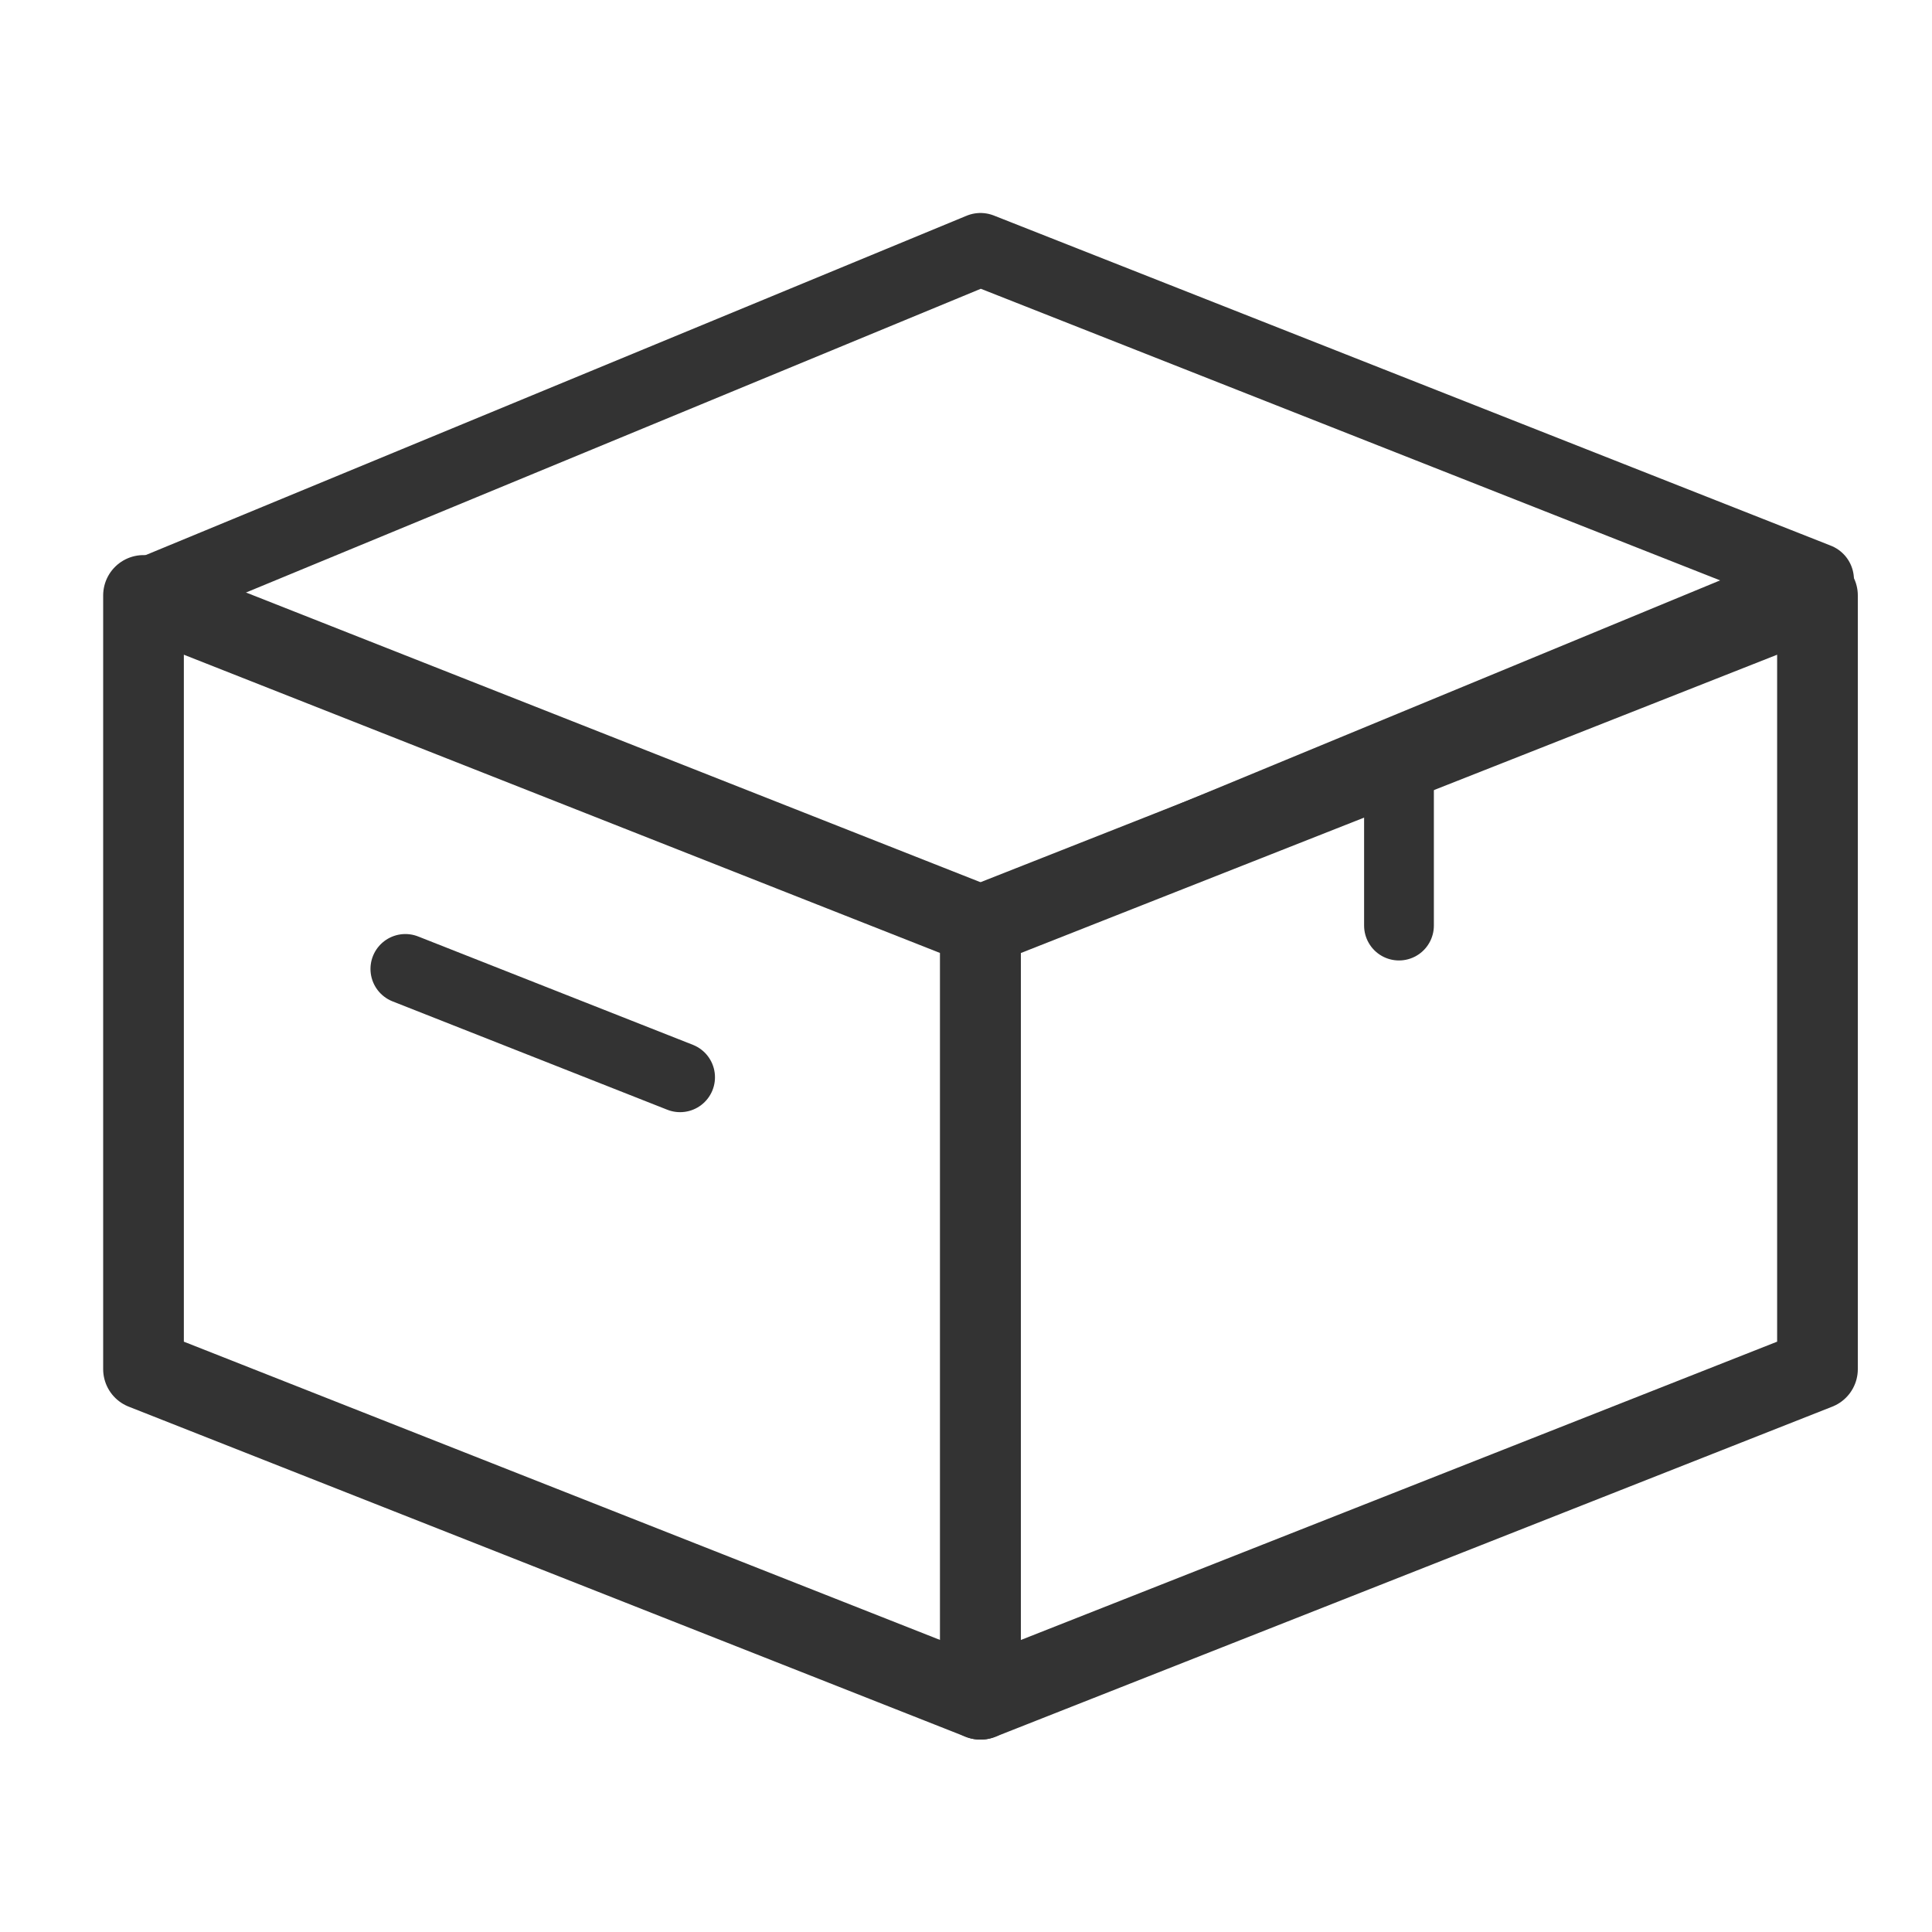
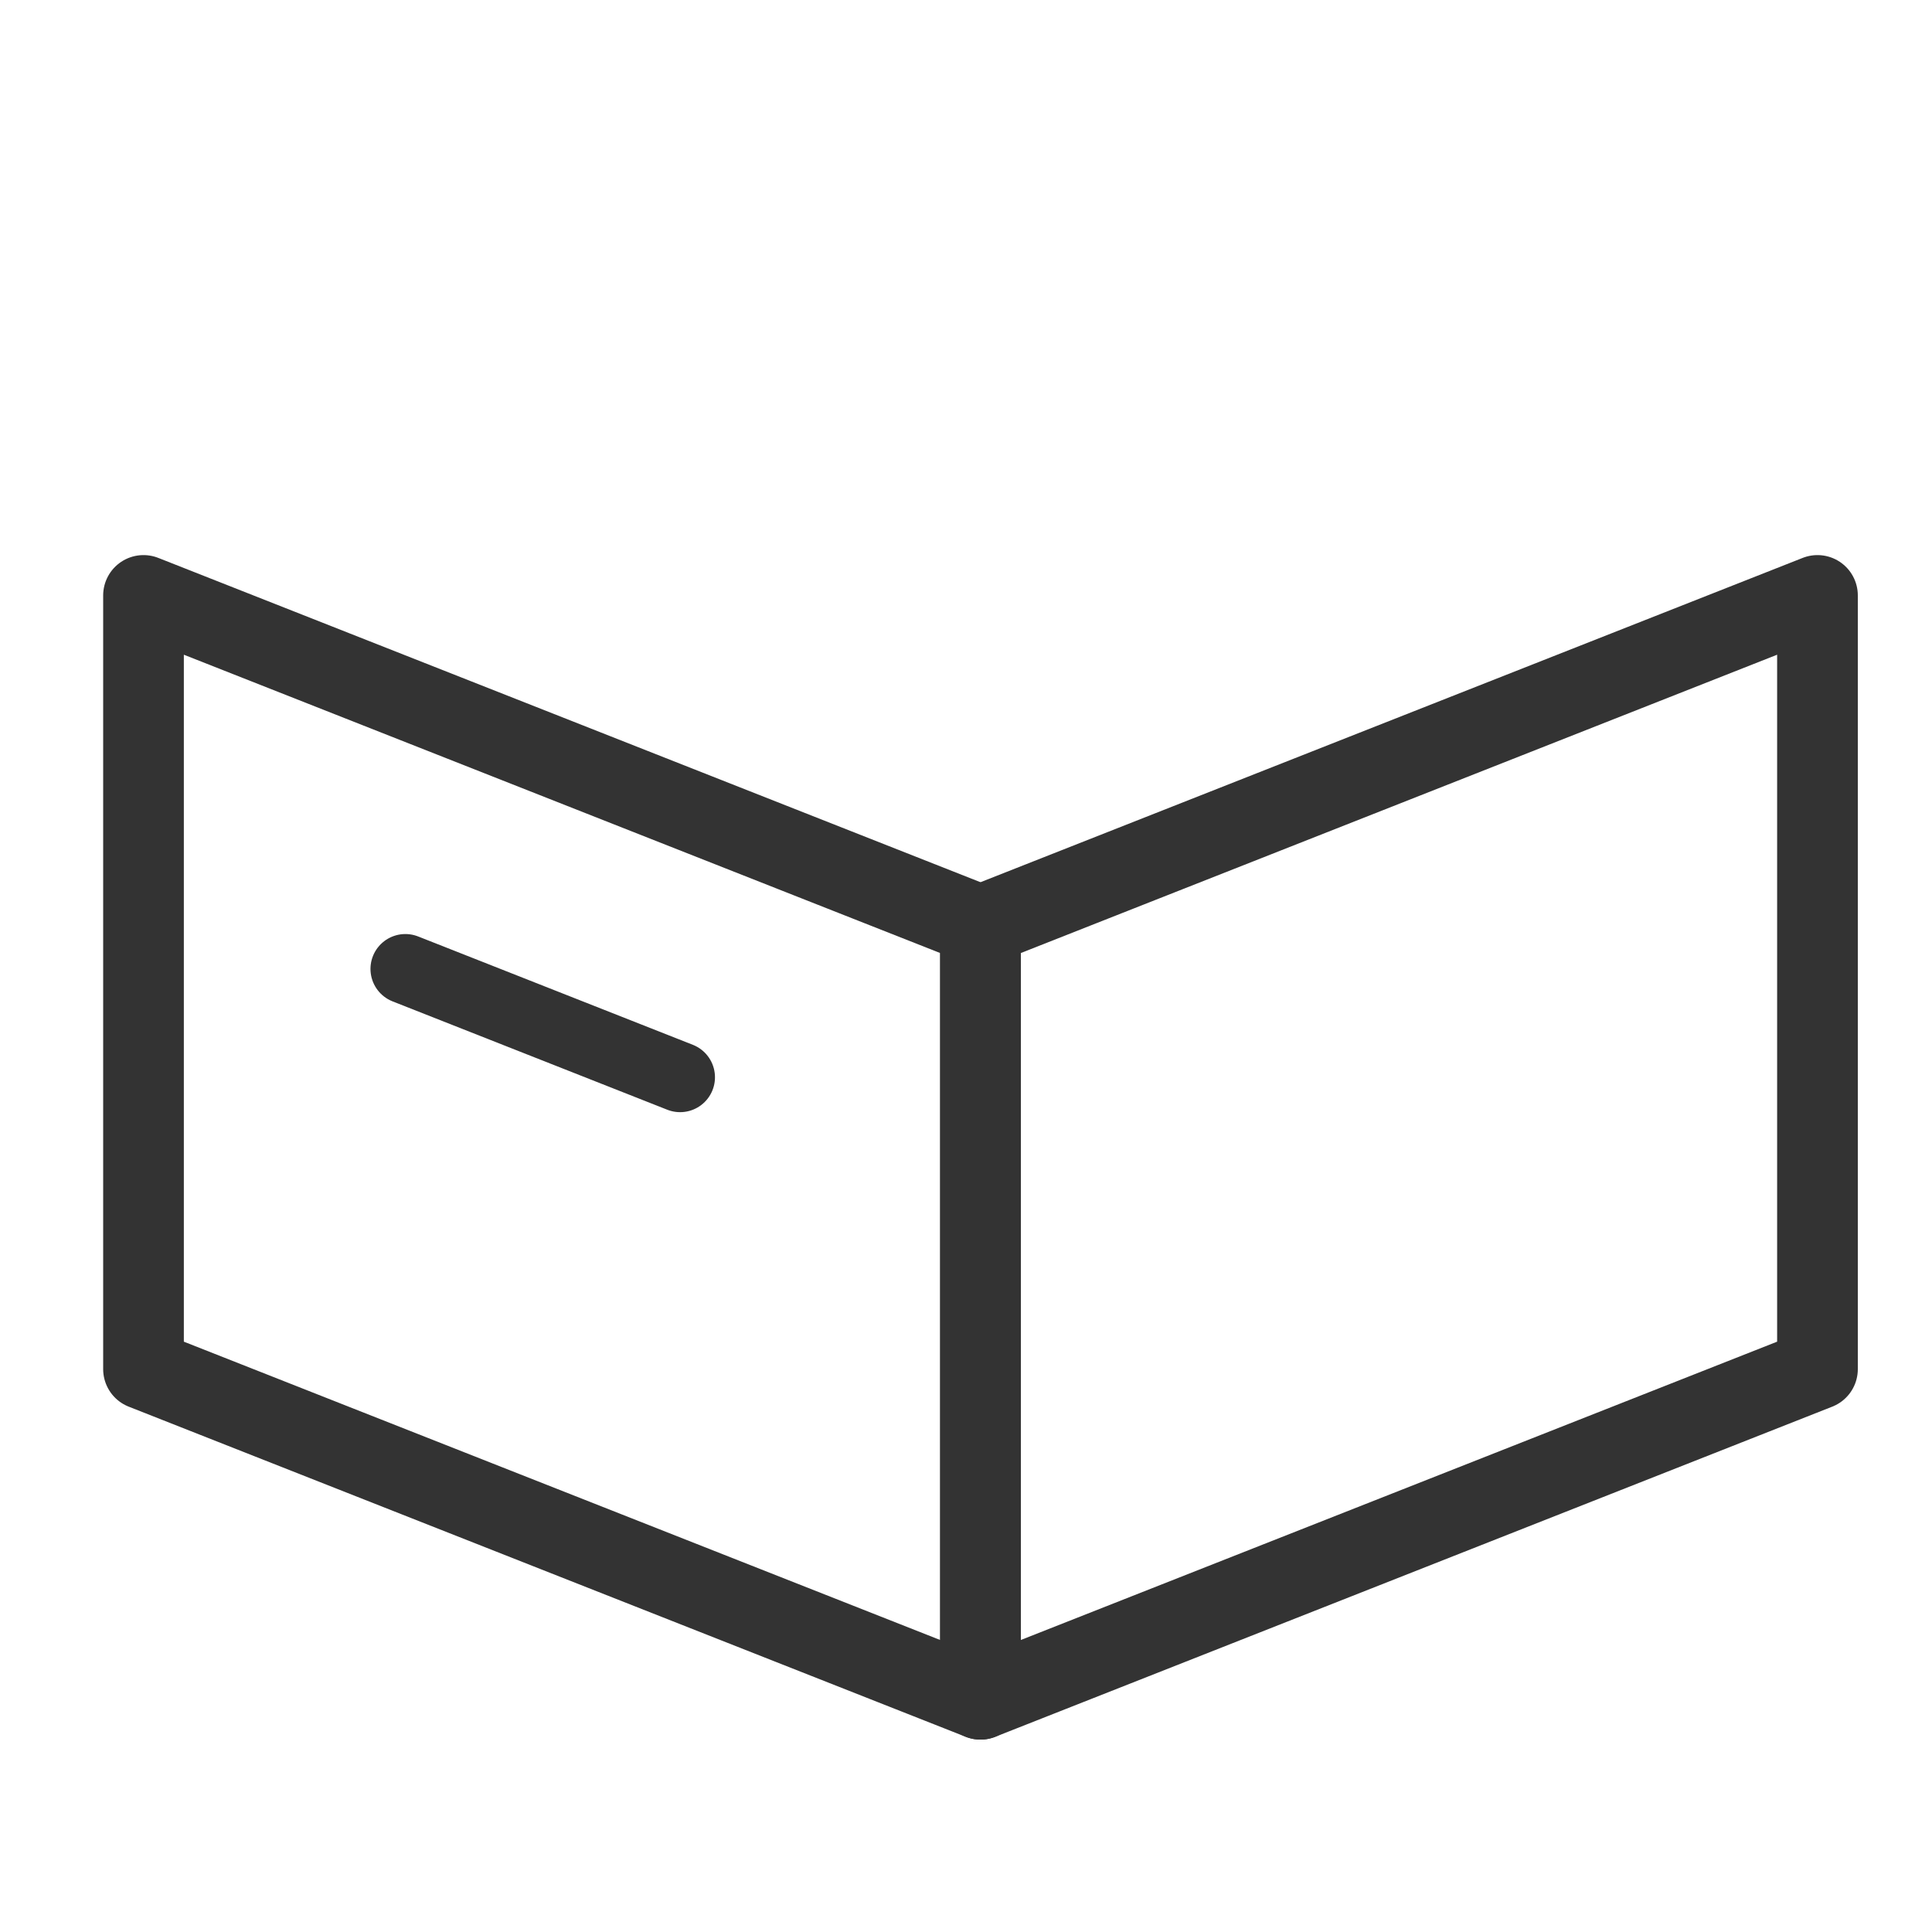
- <svg xmlns="http://www.w3.org/2000/svg" xmlns:ns1="http://www.serif.com/" width="100%" height="100%" viewBox="0 0 864 864" version="1.1" xml:space="preserve" style="fill-rule:evenodd;clip-rule:evenodd;stroke-linecap:round;stroke-linejoin:round;stroke-miterlimit:1.5;">
-   <rect id="Services-Grey" ns1:id="Services Grey" x="0" y="0" width="864" height="864" style="fill:none;" />
+ <svg xmlns="http://www.w3.org/2000/svg" width="100%" height="100%" viewBox="0 0 864 864" version="1.1" xml:space="preserve" style="fill-rule:evenodd;clip-rule:evenodd;stroke-linecap:round;stroke-linejoin:round;stroke-miterlimit:1.5;">
  <path d="M438.48,413.921l-374.304,-147.64l0,345.998l374.304,147.64l0,-345.998Z" style="fill:none;stroke:#333;stroke-width:36.08px;" />
  <path d="M438.48,413.921l374.304,-147.64l0,345.998l-374.304,147.64l0,-345.998Z" style="fill:none;stroke:#333;stroke-width:36.08px;" />
-   <path d="M812.784,259.194l-374.304,-147.64l-374.304,154.727l374.304,147.64l374.304,-154.727Z" style="fill:none;stroke:#333;stroke-width:32.61px;" />
-   <path d="M625.632,340.101l0,73.82" style="fill:none;stroke:#333;stroke-width:31.2px;" />
  <path d="M181.279,433.306l122.861,48.46" style="fill:none;stroke:#333;stroke-width:31.2px;" />
</svg>